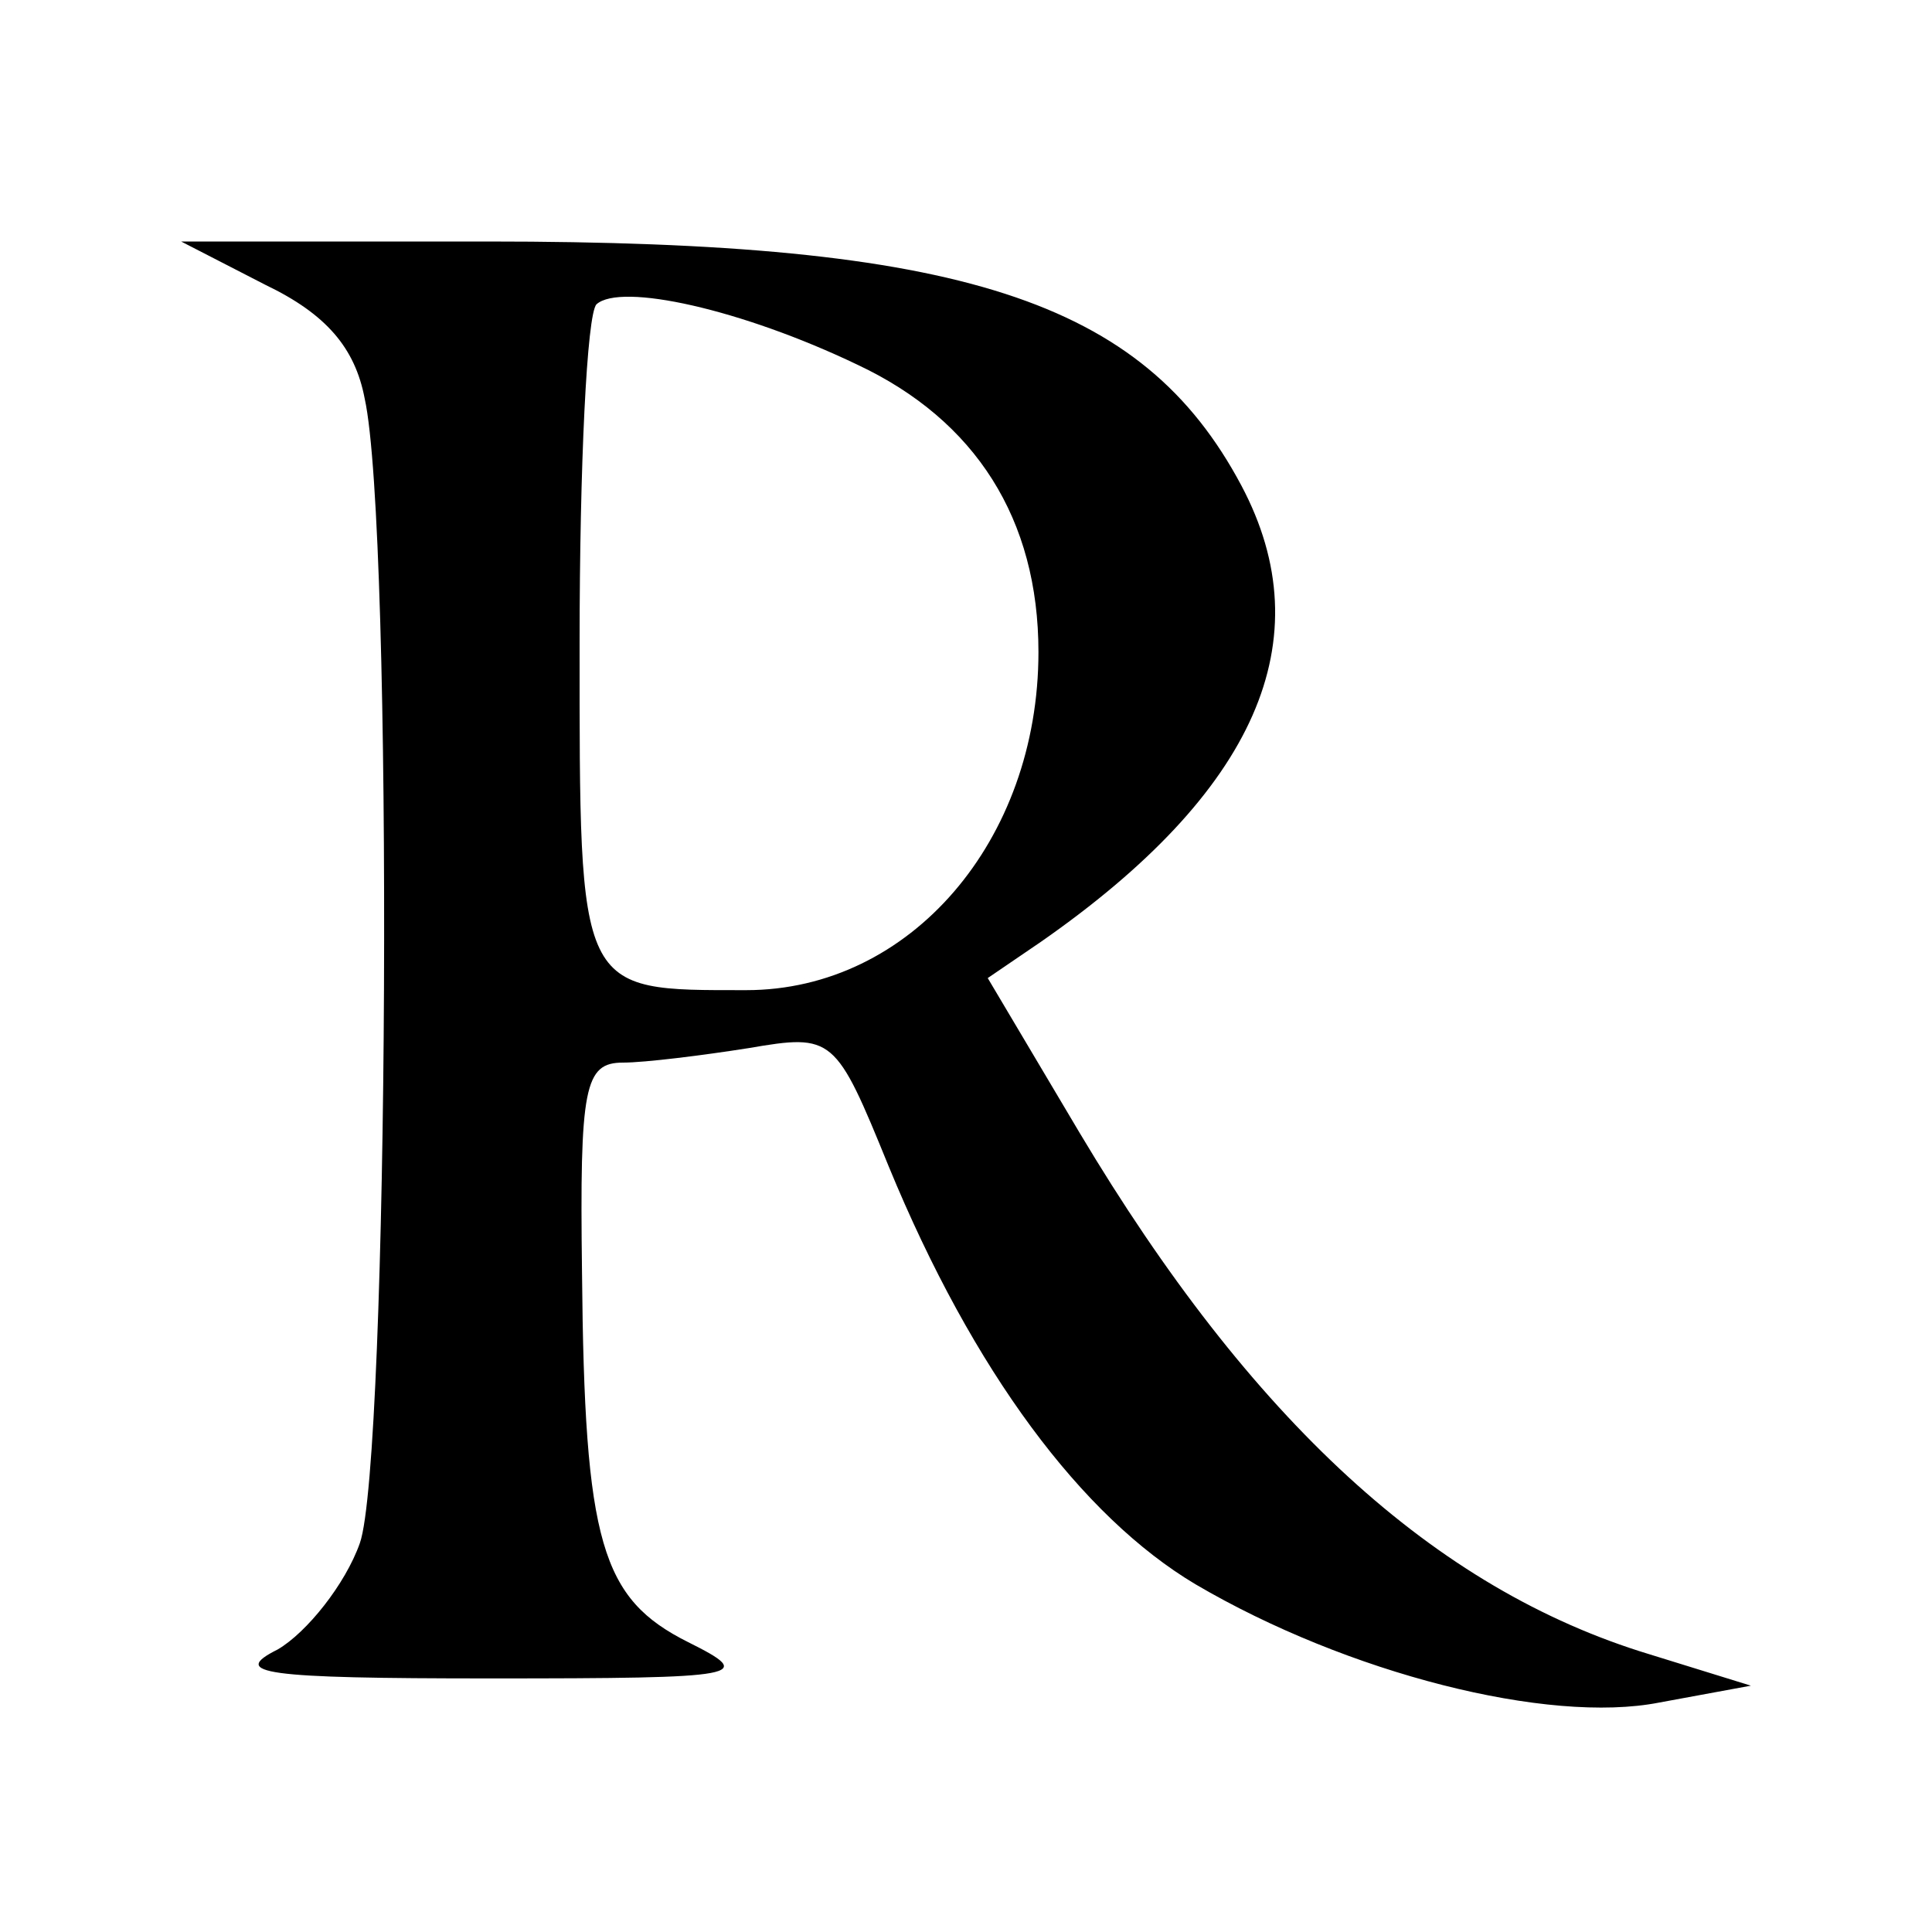
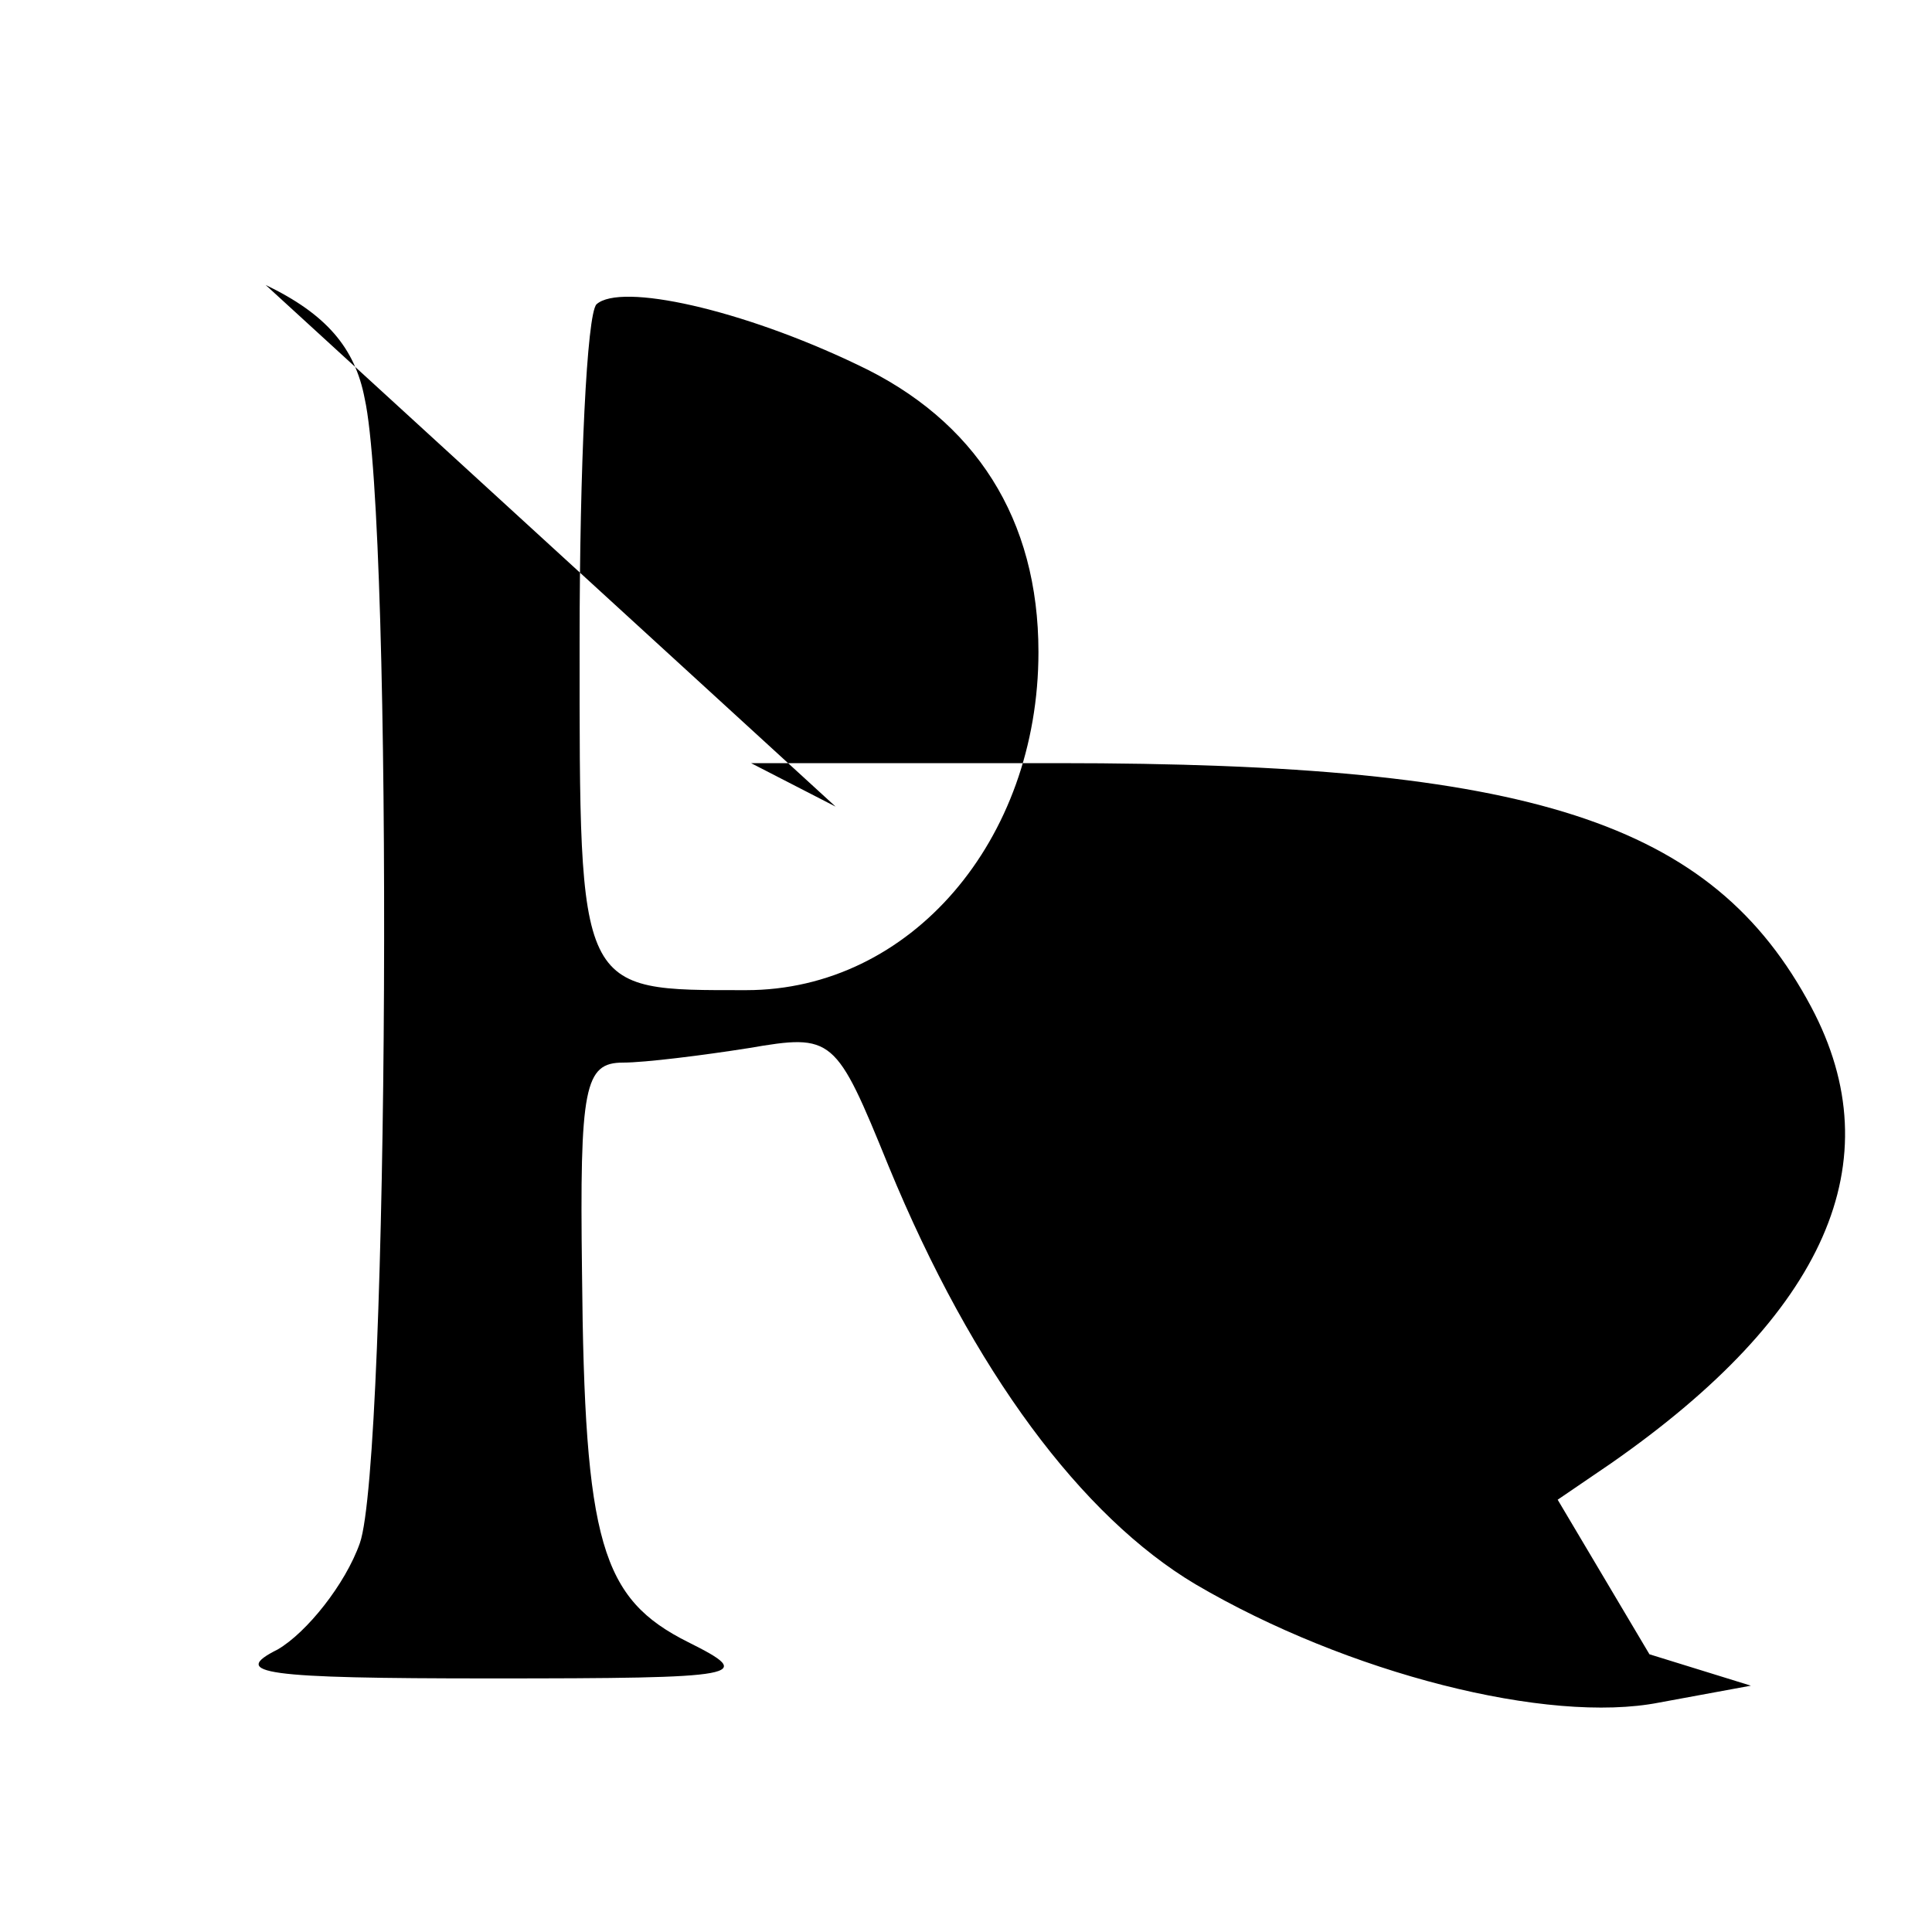
<svg xmlns="http://www.w3.org/2000/svg" version="1.0" width="80pt" height="80pt" viewBox="0 0 80 80" preserveAspectRatio="xMidYMid meet">
  <g transform="translate(0,80) scale(0.1,-0.1)" fill="#000000" stroke="none">
-     <path d="M110 682 c25 -12 37 -26 41 -47 12 -54 10 -440 -2 -474 -6 -17 -22 -37 -34 -44 -20 -10 -6 -12 88 -12 106 0 110 1 82 15 -36 18 -43 41 -44 153 -1 77 1 87 17 87 9 0 33 3 52 6 35 6 36 5 58 -49 35 -85 80 -145 127 -173 63 -37 146 -58 192 -49 l38 7 -42 13 c-89 27 -165 97 -236 216 l-38 64 22 15 c89 62 117 125 83 189 -41 77 -116 101 -312 101 l-127 0 35 -18z m245 -33 c49 -23 75 -64 75 -119 0 -78 -53 -140 -121 -140 -70 0 -69 -2 -69 144 0 73 3 136 7 140 10 9 60 -2 108 -25z" />
+     <path d="M110 682 c25 -12 37 -26 41 -47 12 -54 10 -440 -2 -474 -6 -17 -22 -37 -34 -44 -20 -10 -6 -12 88 -12 106 0 110 1 82 15 -36 18 -43 41 -44 153 -1 77 1 87 17 87 9 0 33 3 52 6 35 6 36 5 58 -49 35 -85 80 -145 127 -173 63 -37 146 -58 192 -49 l38 7 -42 13 l-38 64 22 15 c89 62 117 125 83 189 -41 77 -116 101 -312 101 l-127 0 35 -18z m245 -33 c49 -23 75 -64 75 -119 0 -78 -53 -140 -121 -140 -70 0 -69 -2 -69 144 0 73 3 136 7 140 10 9 60 -2 108 -25z" />
  </g>
</svg>